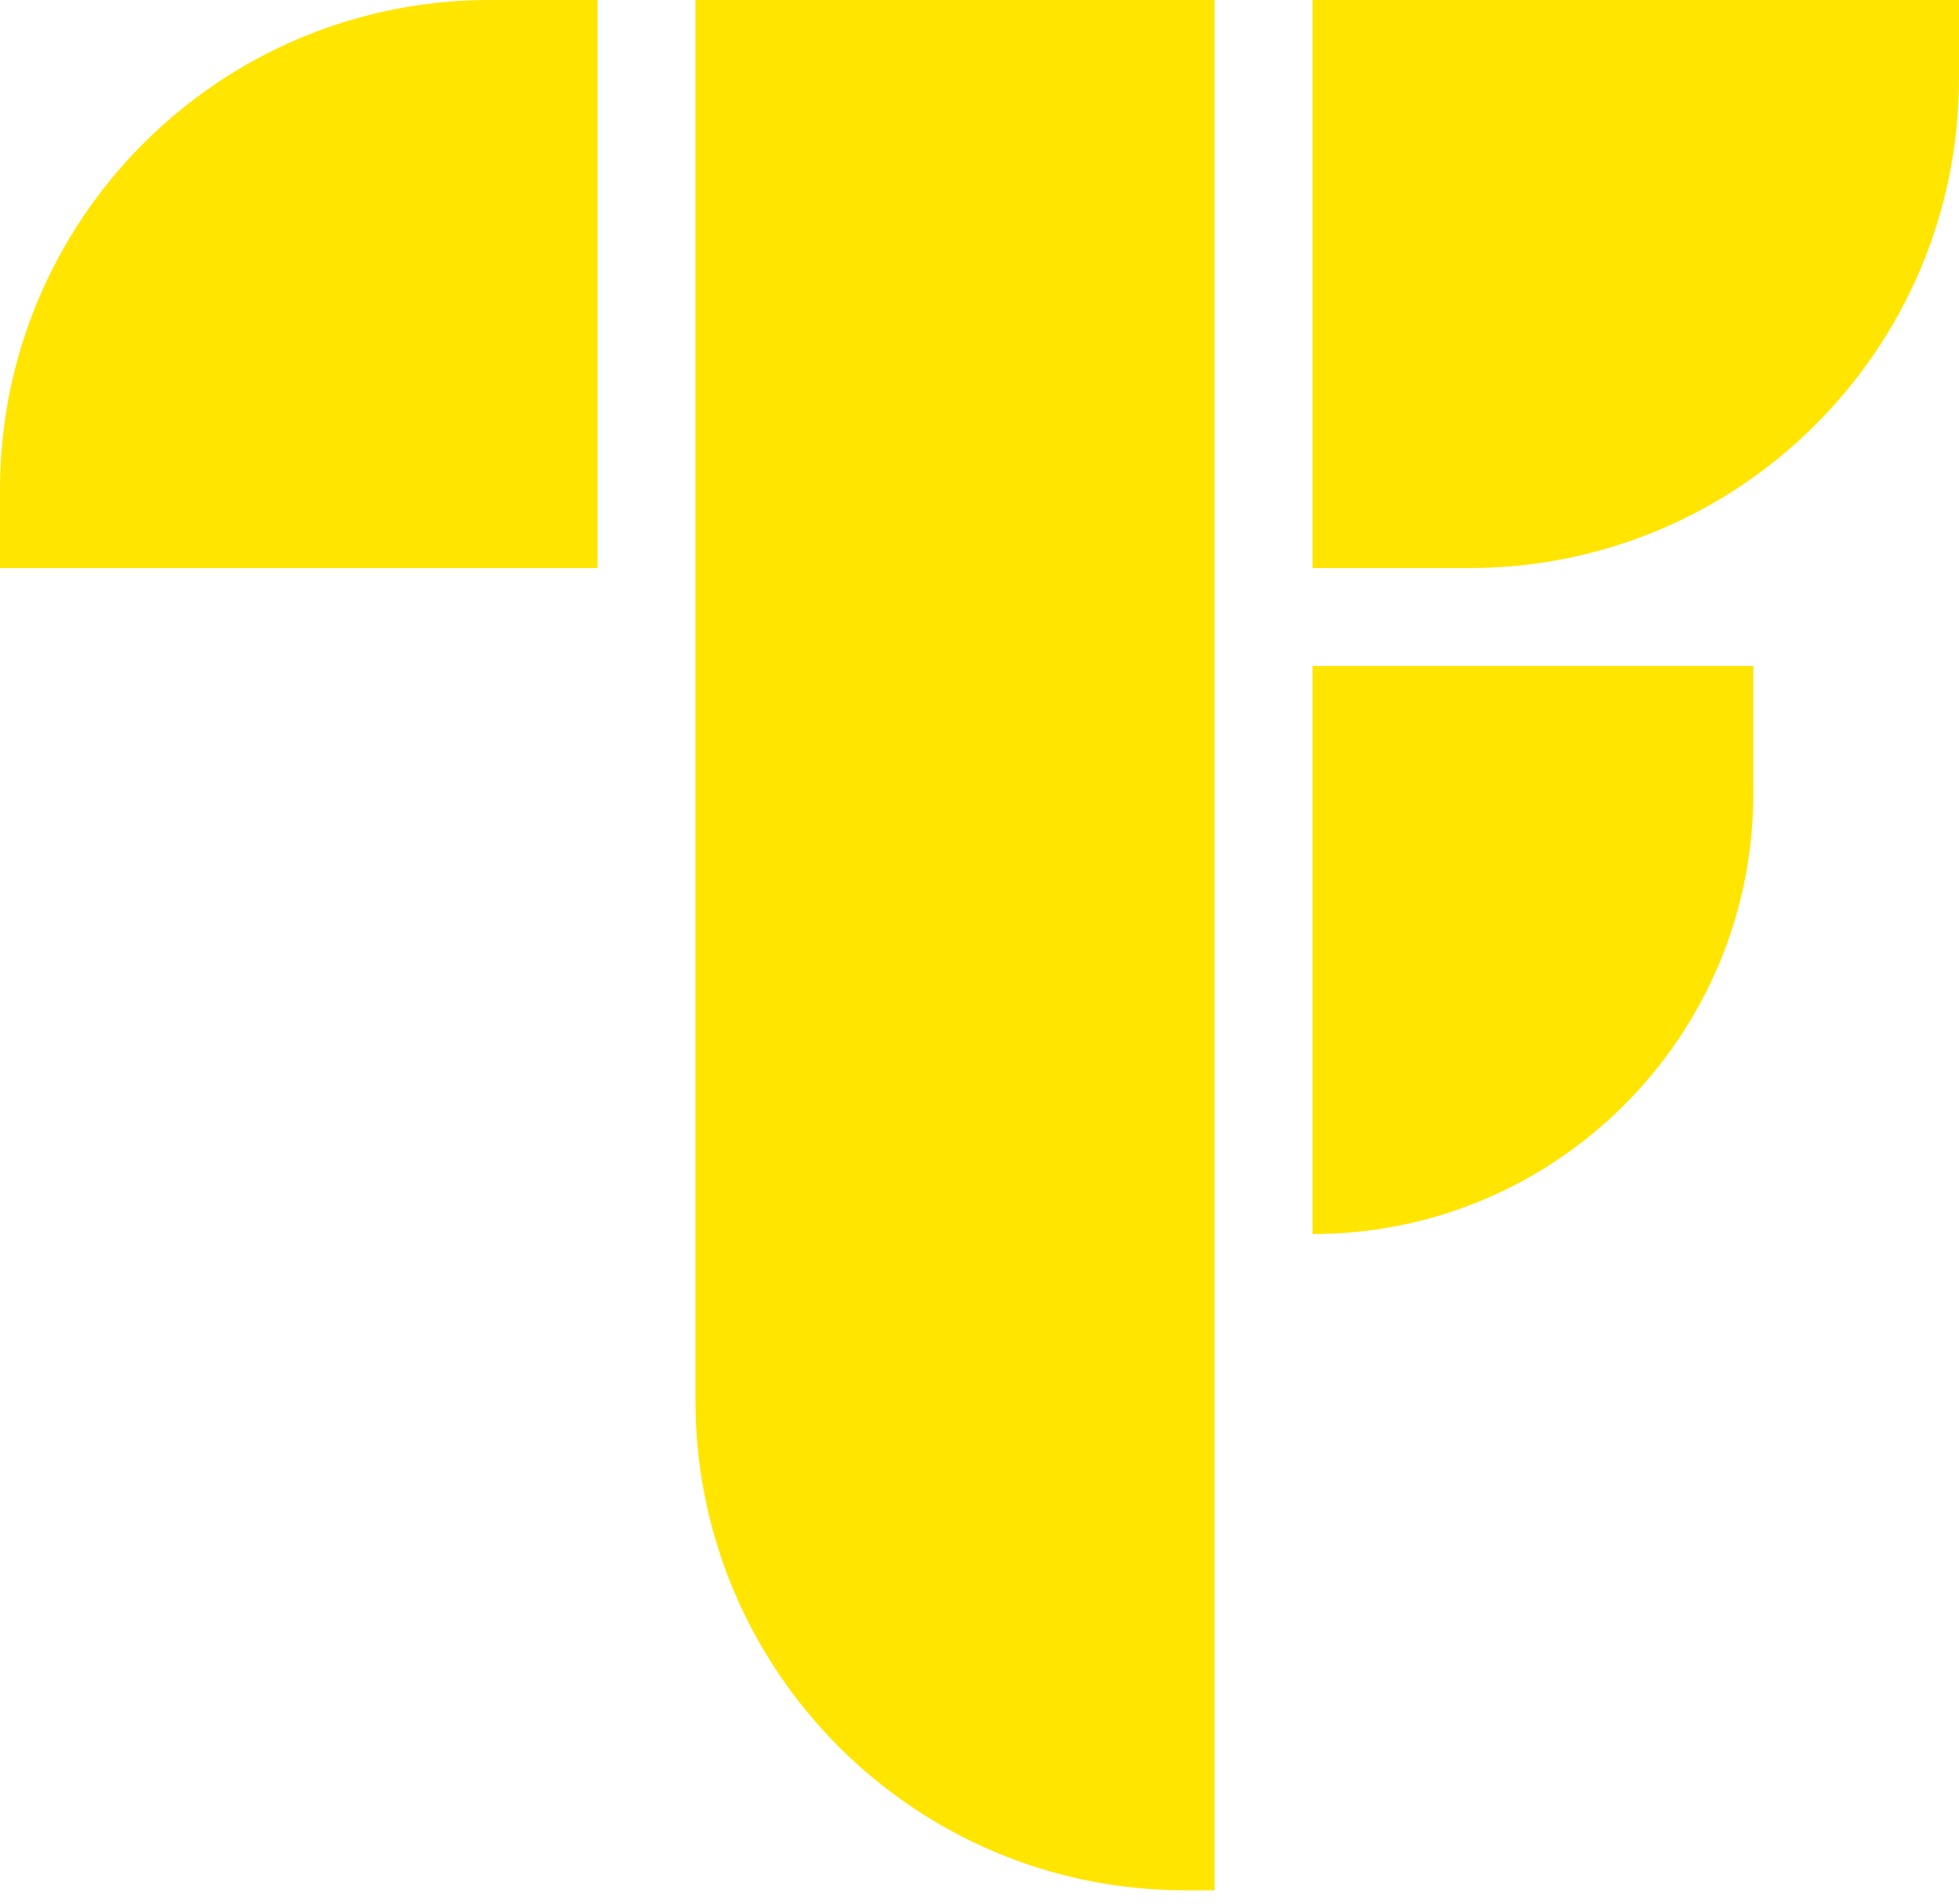
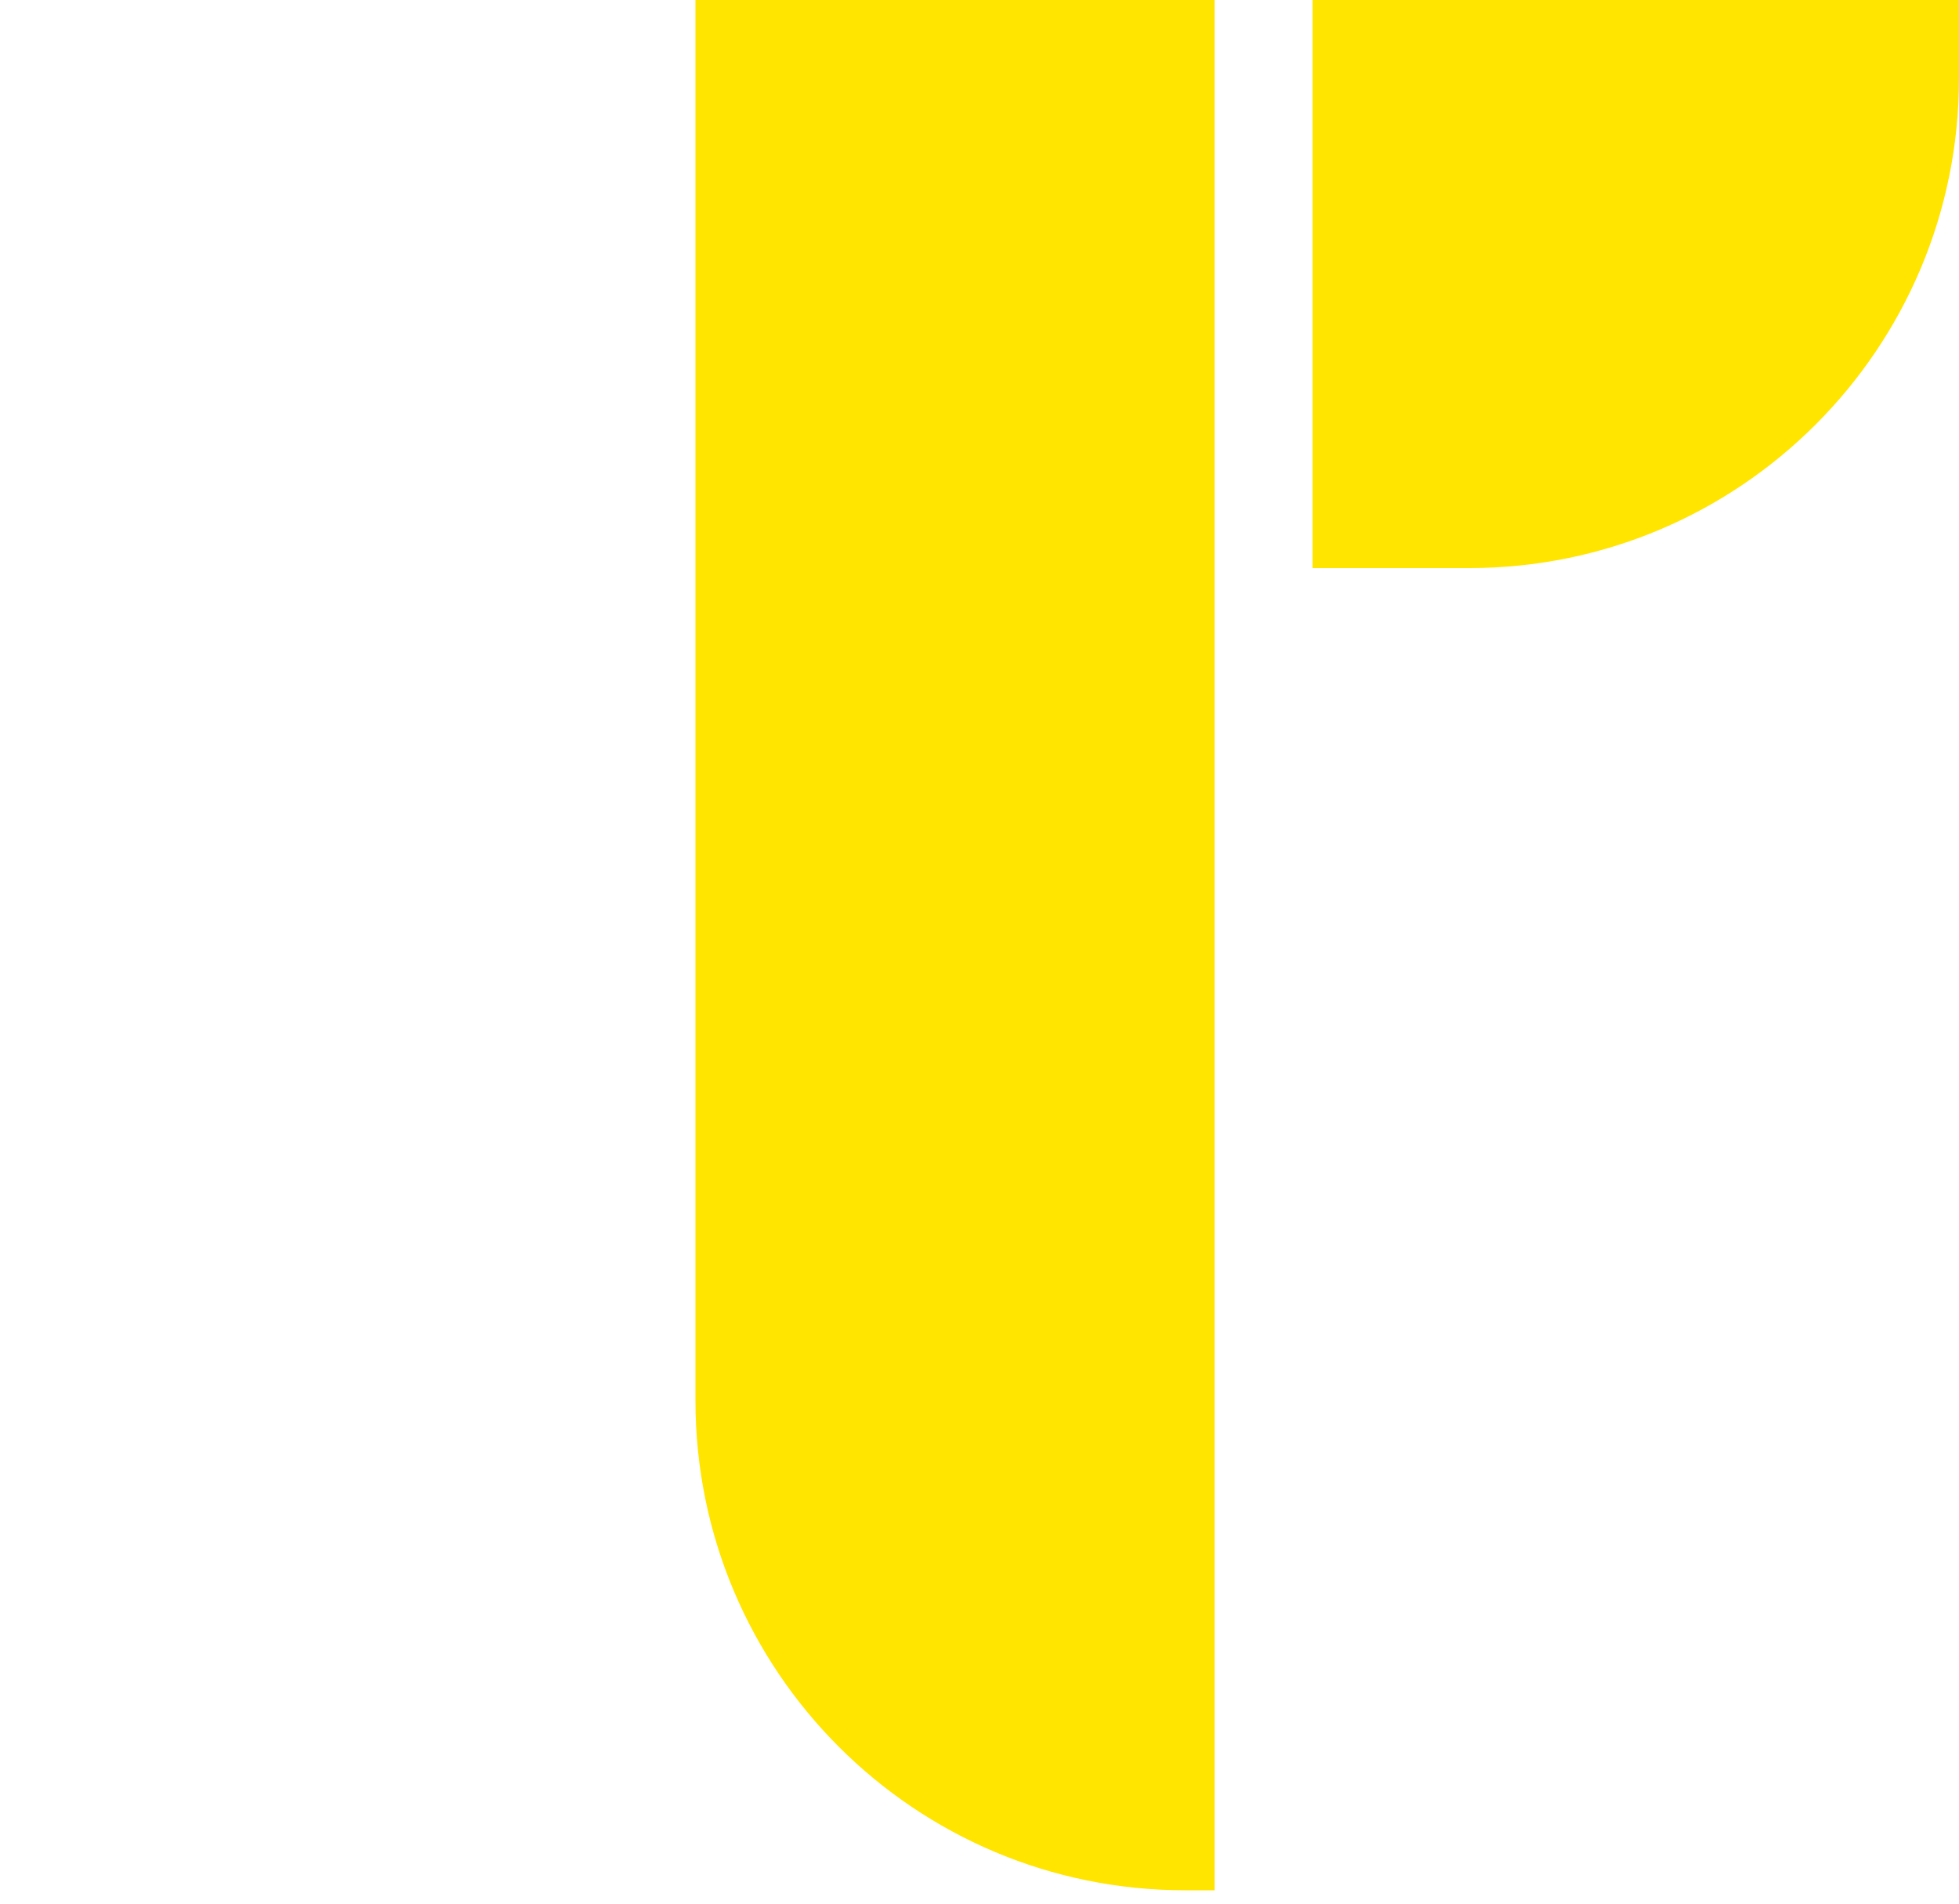
<svg xmlns="http://www.w3.org/2000/svg" width="142" height="138" viewBox="0 0 142 138" fill="none">
-   <path d="M0 41.18L6.77335e-08 35.5C3.01534e-07 15.894 15.894 -0 35.5 -0L43.31 -0L43.31 41.18L0 41.18Z" fill="#FFE500" />
  <path d="M50.41 0H88.04V137.03H85.91C66.304 137.03 50.41 121.136 50.41 101.53V0Z" fill="#FFE500" />
  <path d="M142 0L142 5.68C142 25.286 126.106 41.18 106.5 41.18L95.14 41.18L95.14 -2.04832e-06L142 0Z" fill="#FFE500" />
-   <path d="M127.09 48.28L127.09 57.51C127.09 75.156 112.786 89.46 95.14 89.46V89.46L95.14 48.28L127.09 48.28Z" fill="#FFE500" />
</svg>